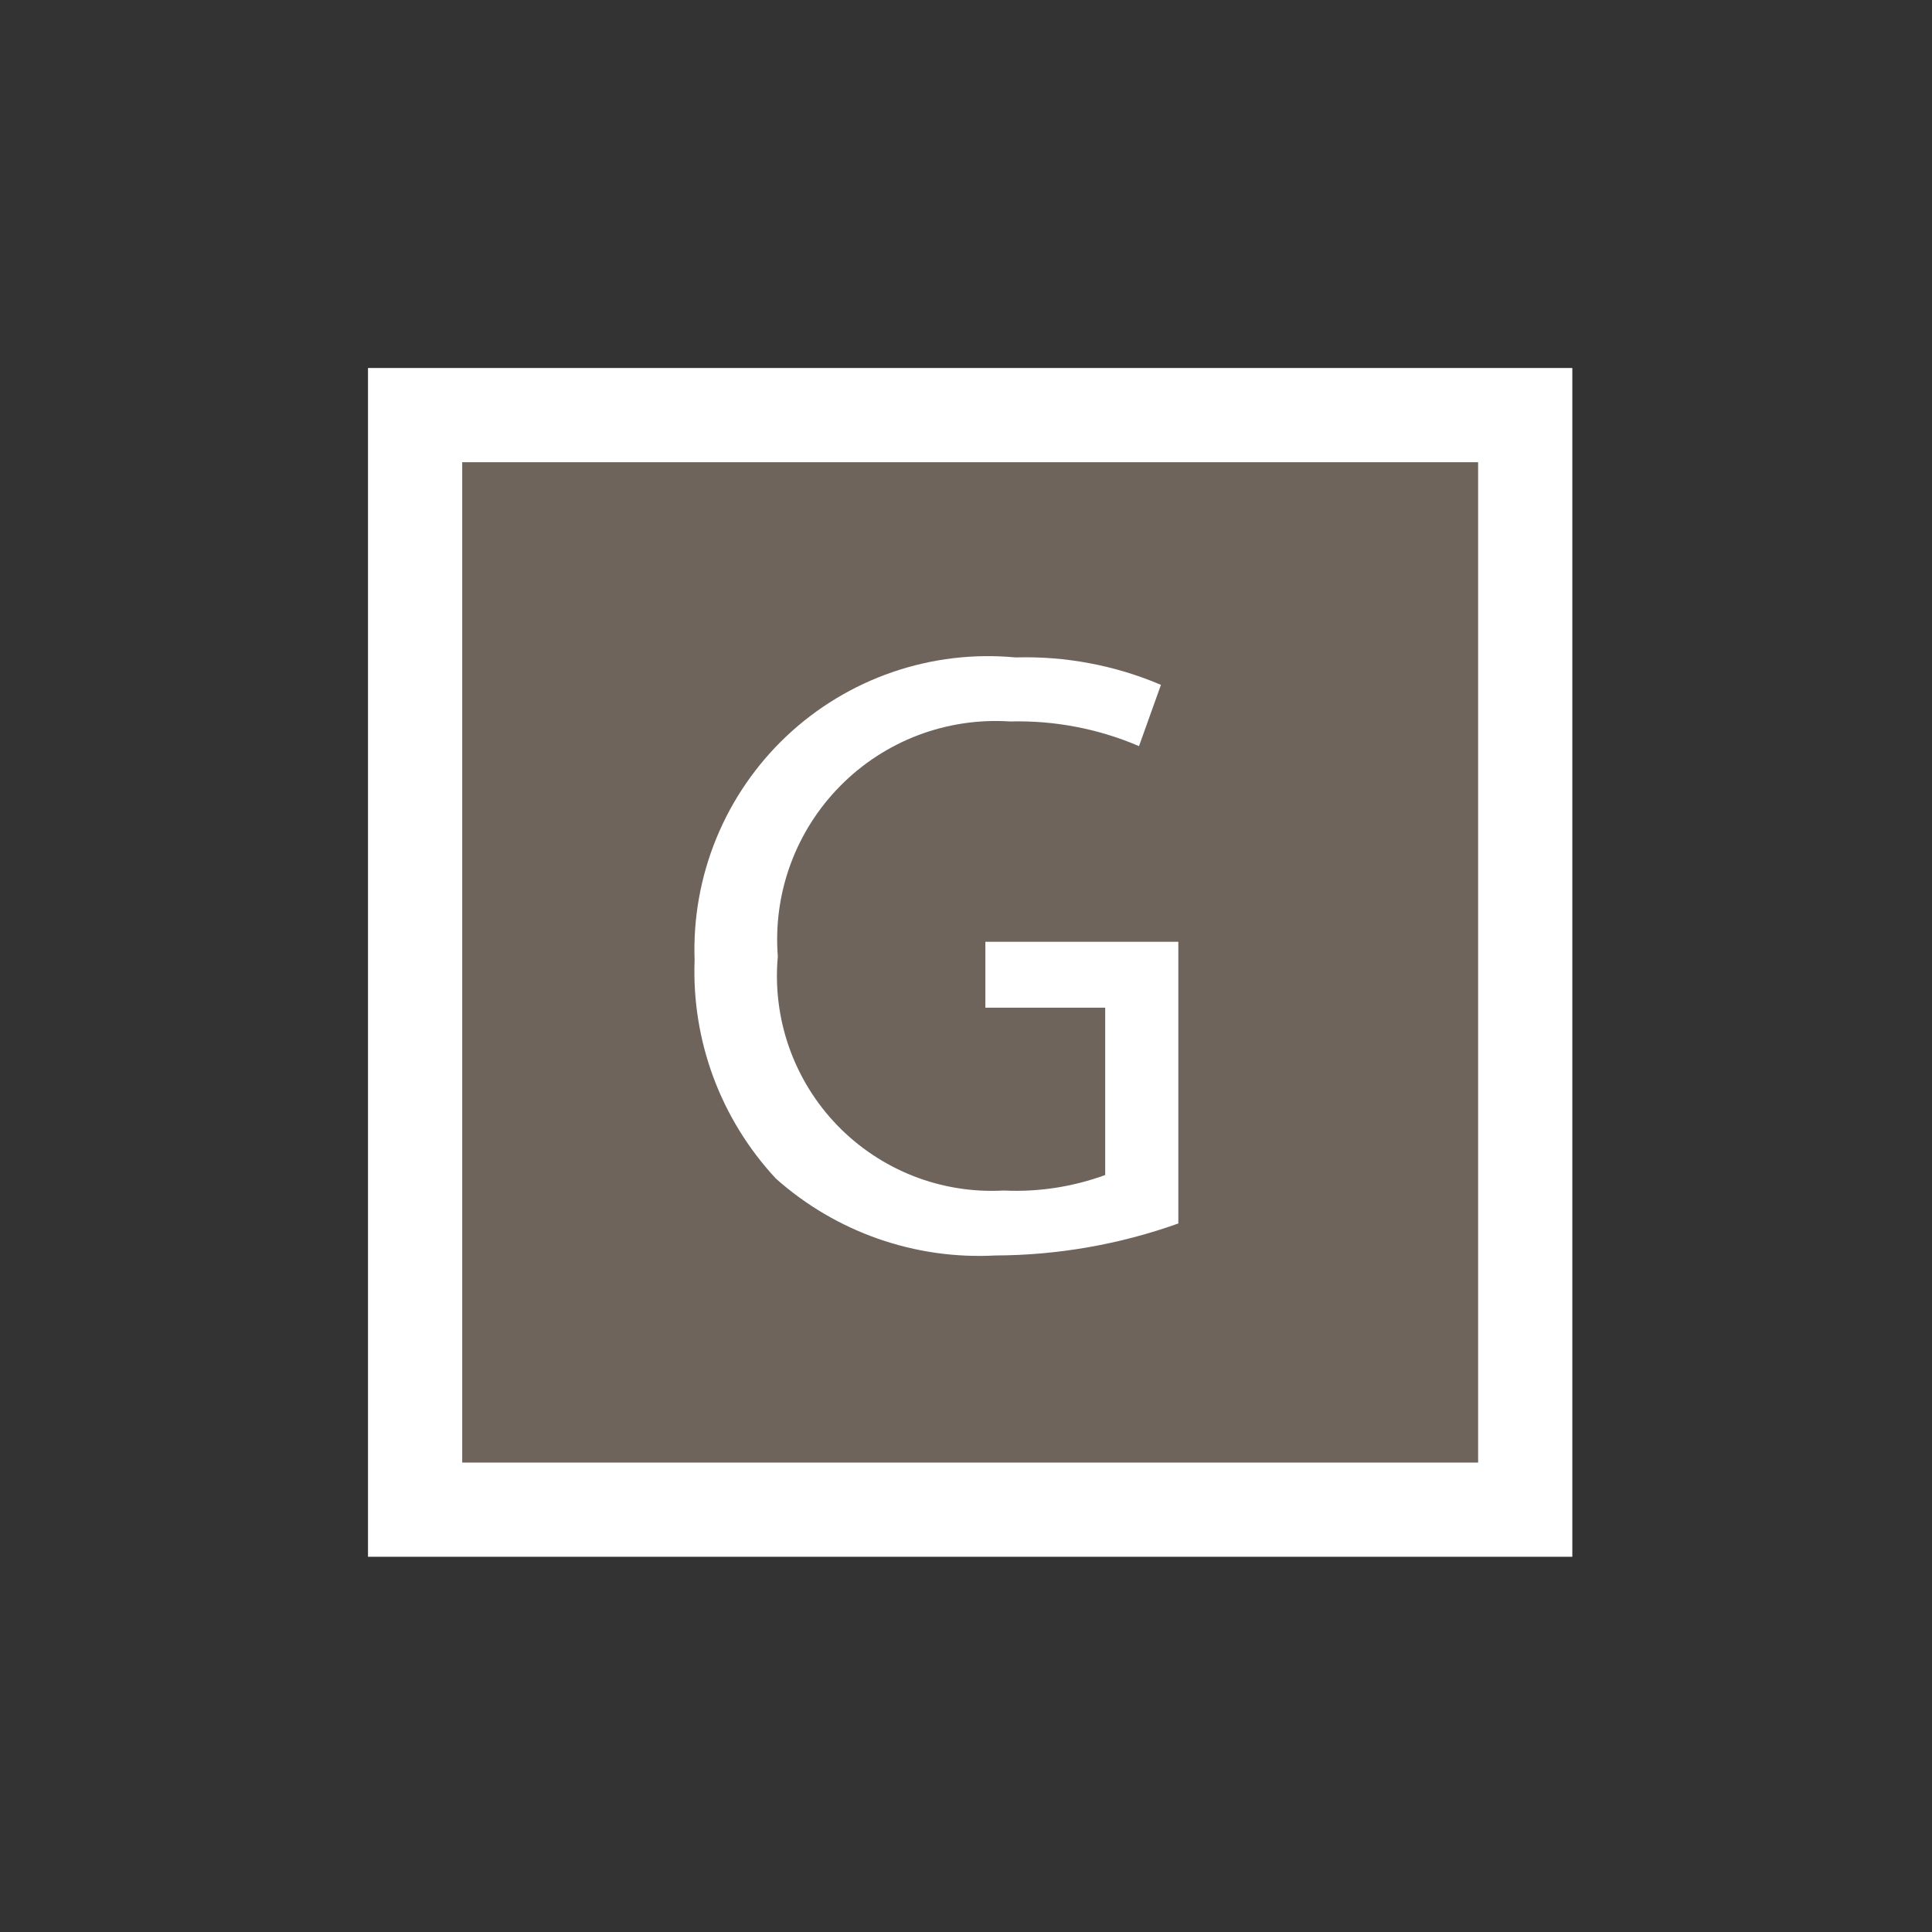
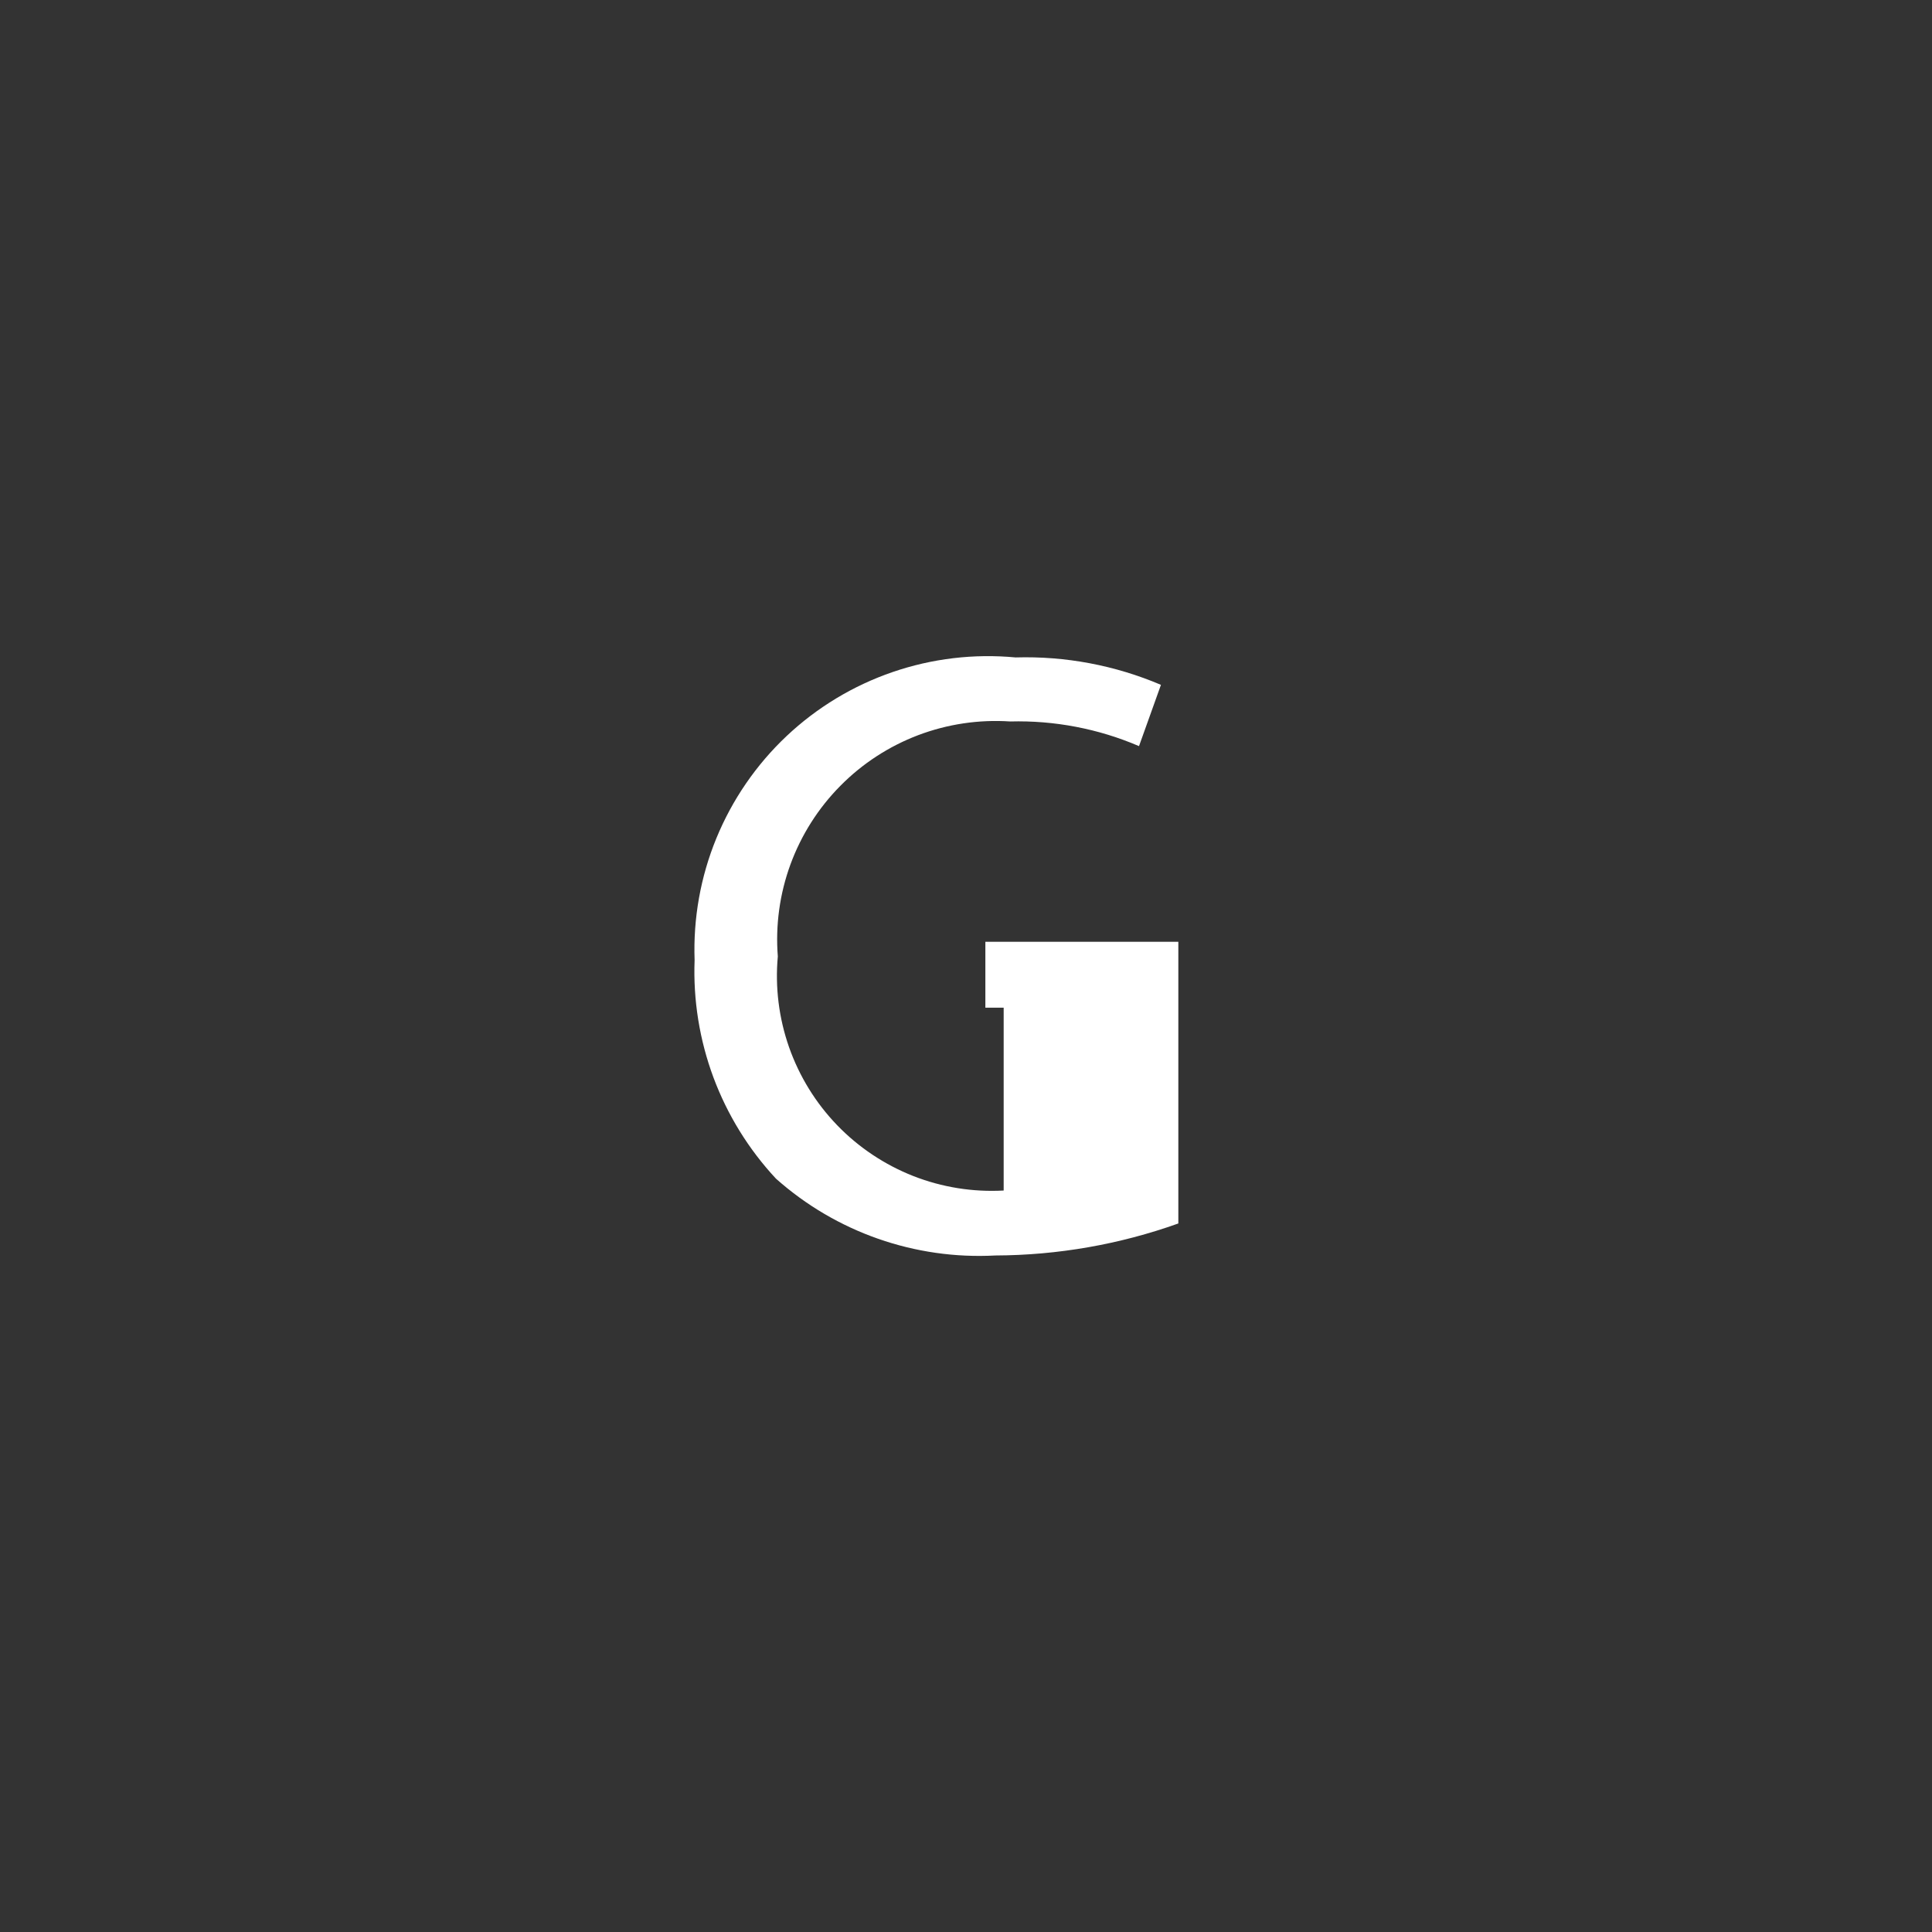
<svg xmlns="http://www.w3.org/2000/svg" width="42" height="42" viewBox="0 0 42 42" fill="none">
  <rect x="0" y="0" width="42" height="42" fill="#333333" stroke="none" />
-   <path d="M33.157 9.024H9.024V32.819H33.157V9.024Z" fill="#6E645C" />
-   <path d="M34.181 8V33.843H8V8H34.181ZM10.048 31.795H32.133V10.048H10.048V31.795Z" fill="white" />
-   <path d="M25.616 26.597C24.34 27.053 22.995 27.288 21.64 27.293C19.892 27.387 18.177 26.787 16.869 25.623C16.276 24.987 15.814 24.239 15.51 23.424C15.207 22.609 15.067 21.741 15.1 20.872C15.068 19.965 15.229 19.061 15.574 18.221C15.919 17.382 16.439 16.625 17.099 16.002C17.759 15.38 18.545 14.905 19.404 14.61C20.262 14.315 21.174 14.207 22.077 14.292C23.162 14.26 24.24 14.463 25.238 14.888L24.761 16.22C23.877 15.841 22.92 15.658 21.958 15.684C21.278 15.639 20.597 15.741 19.96 15.982C19.323 16.224 18.745 16.6 18.267 17.085C17.788 17.569 17.419 18.151 17.184 18.791C16.95 19.43 16.856 20.113 16.909 20.792C16.848 21.461 16.932 22.134 17.154 22.767C17.377 23.4 17.733 23.978 18.199 24.461C18.665 24.944 19.23 25.32 19.854 25.566C20.479 25.811 21.149 25.918 21.819 25.881C22.57 25.917 23.32 25.802 24.026 25.544V21.906H21.421V20.474H25.616V26.597Z" fill="white" />
+   <path d="M25.616 26.597C24.34 27.053 22.995 27.288 21.64 27.293C19.892 27.387 18.177 26.787 16.869 25.623C16.276 24.987 15.814 24.239 15.51 23.424C15.207 22.609 15.067 21.741 15.1 20.872C15.068 19.965 15.229 19.061 15.574 18.221C15.919 17.382 16.439 16.625 17.099 16.002C17.759 15.38 18.545 14.905 19.404 14.61C20.262 14.315 21.174 14.207 22.077 14.292C23.162 14.26 24.24 14.463 25.238 14.888L24.761 16.22C23.877 15.841 22.92 15.658 21.958 15.684C21.278 15.639 20.597 15.741 19.96 15.982C19.323 16.224 18.745 16.6 18.267 17.085C17.788 17.569 17.419 18.151 17.184 18.791C16.95 19.43 16.856 20.113 16.909 20.792C16.848 21.461 16.932 22.134 17.154 22.767C17.377 23.4 17.733 23.978 18.199 24.461C18.665 24.944 19.23 25.32 19.854 25.566C20.479 25.811 21.149 25.918 21.819 25.881V21.906H21.421V20.474H25.616V26.597Z" fill="white" />
</svg>